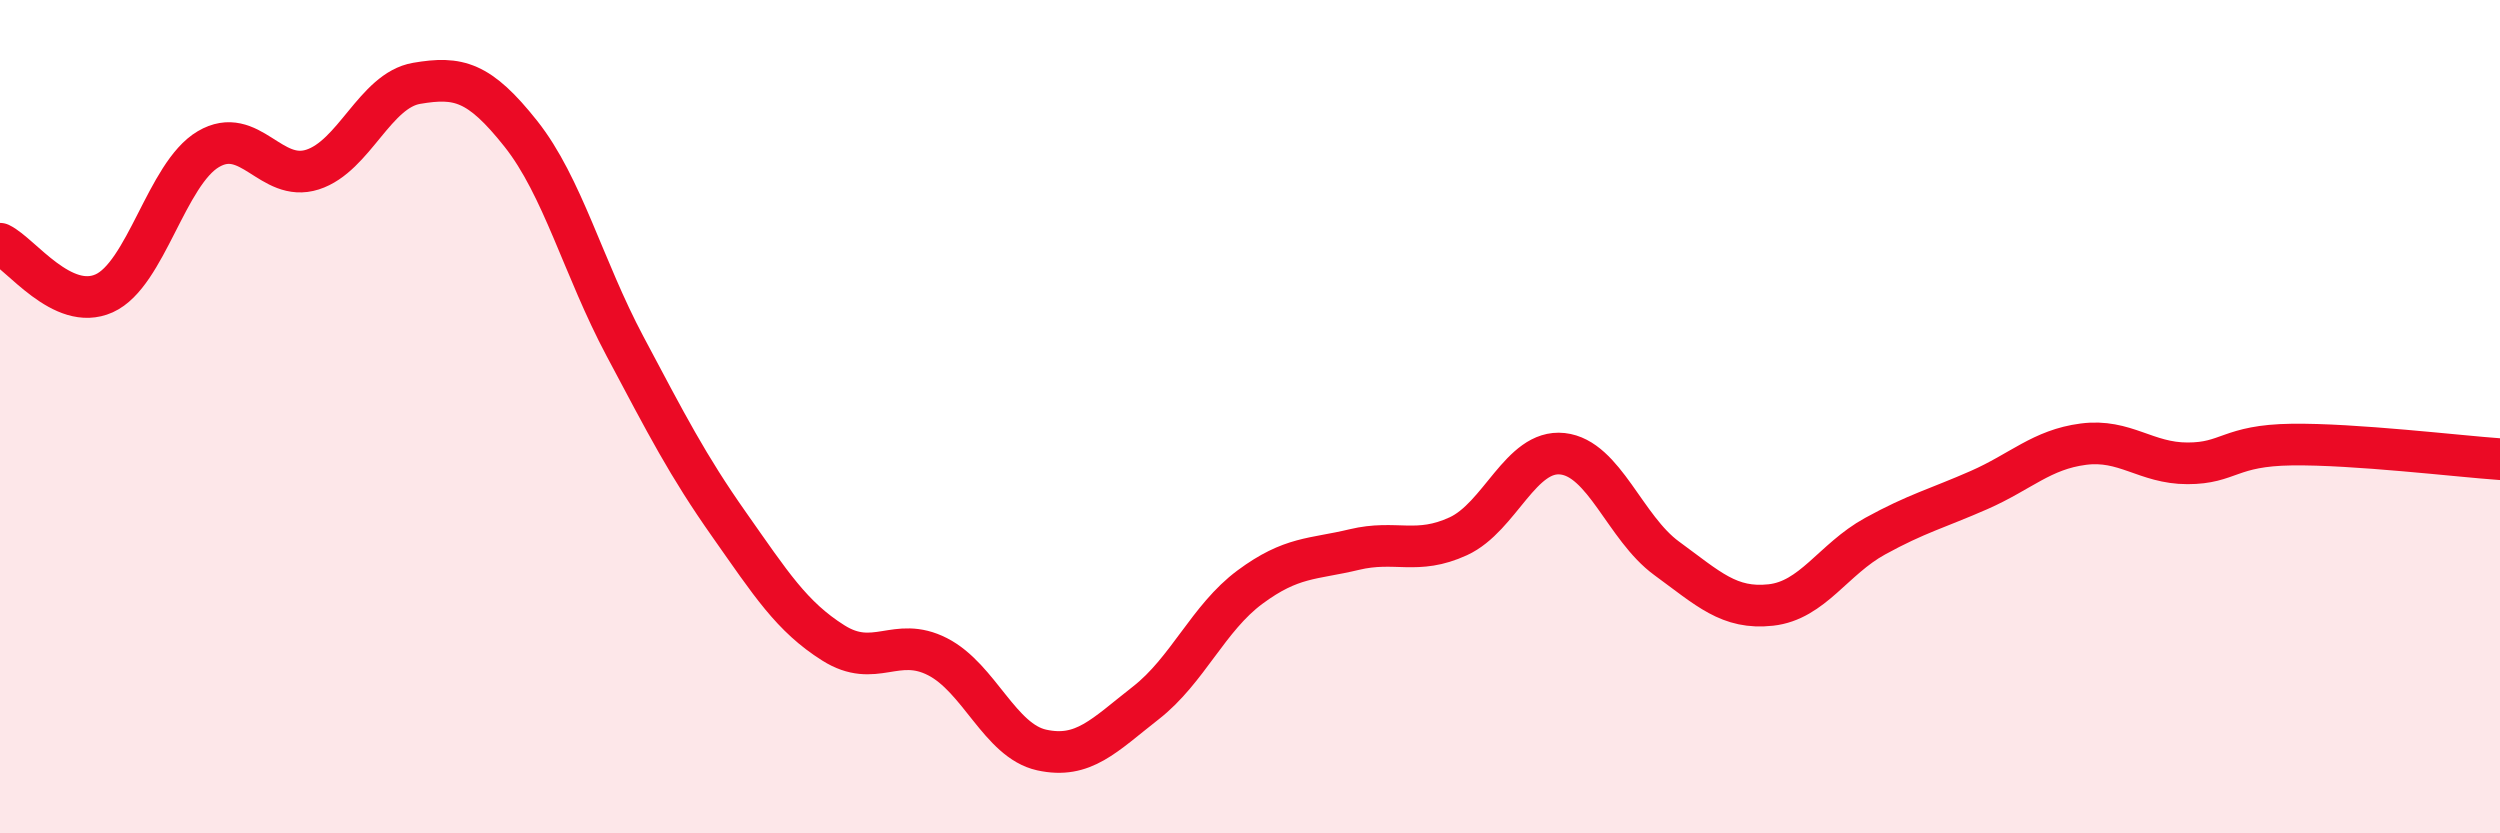
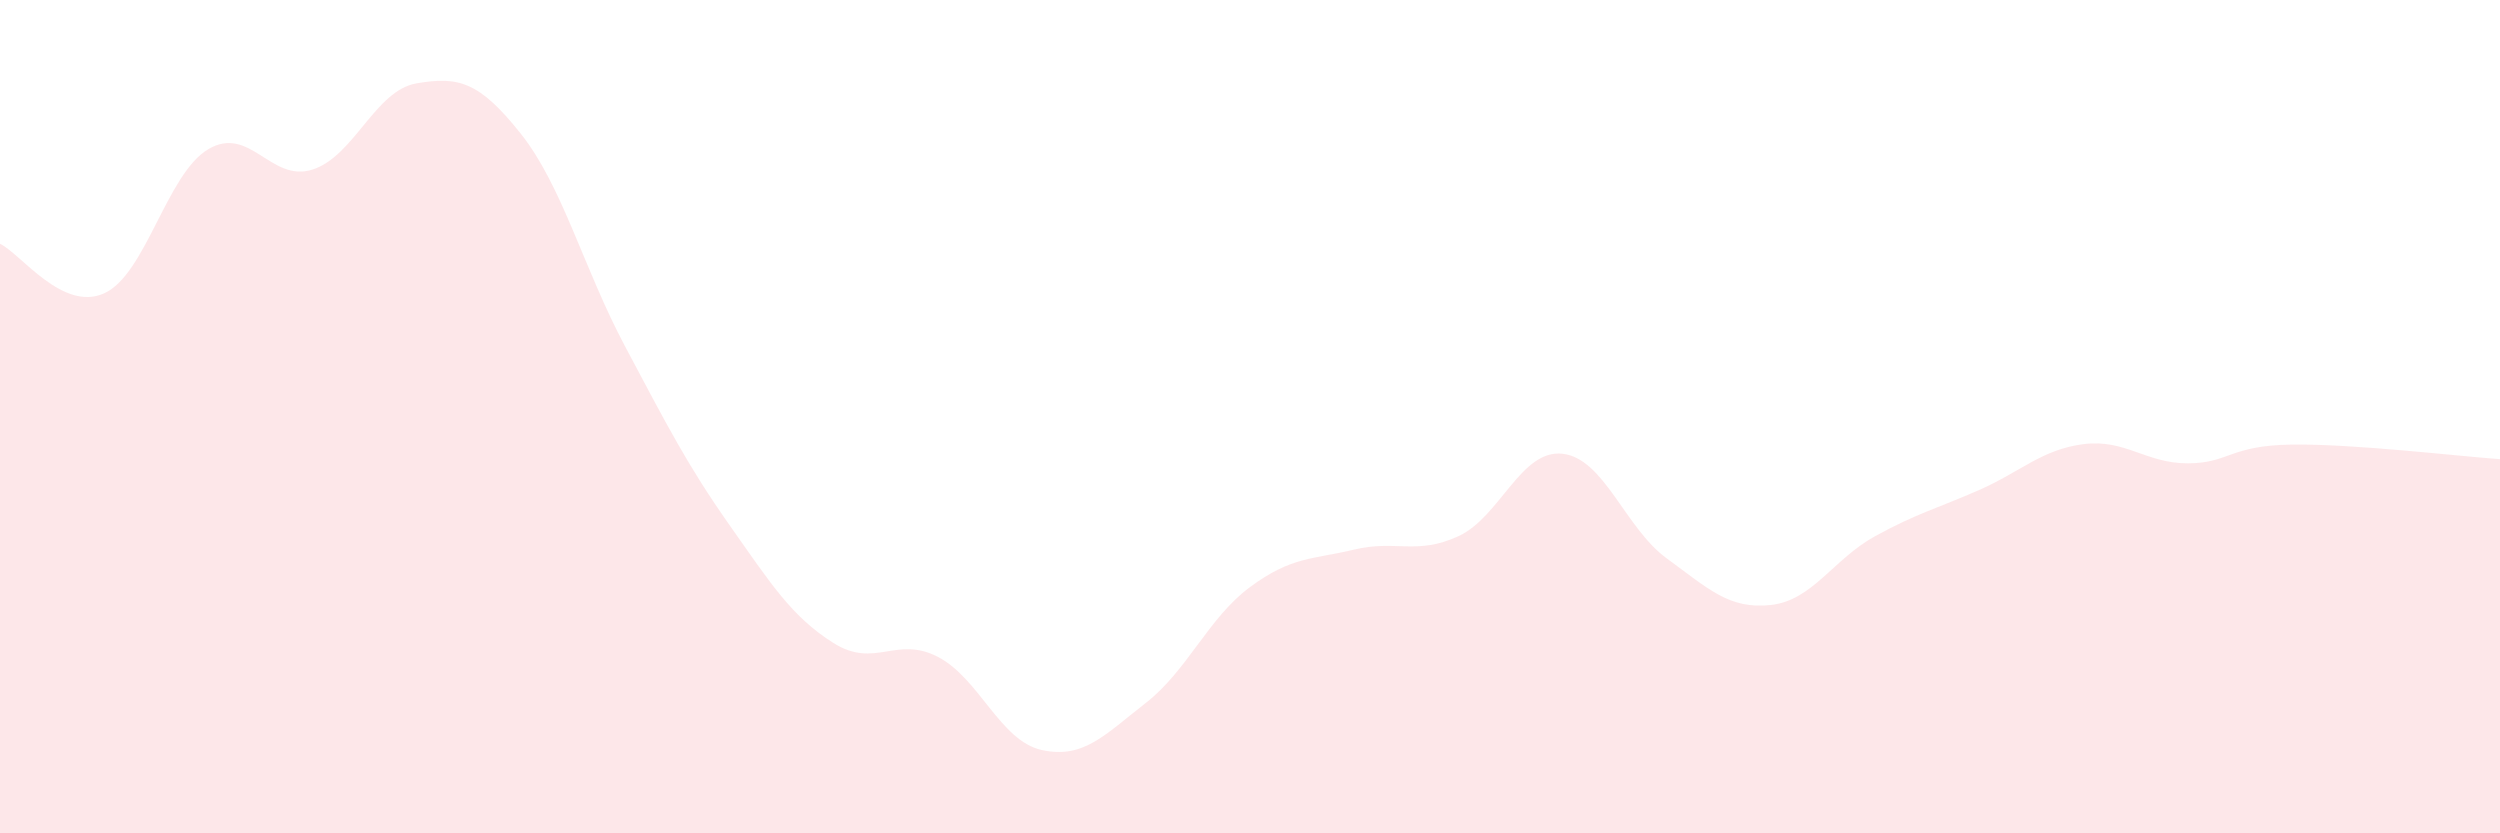
<svg xmlns="http://www.w3.org/2000/svg" width="60" height="20" viewBox="0 0 60 20">
  <path d="M 0,5.85 C 0.5,6.09 1.5,7.49 2.5,7.04 C 3.5,6.59 4,4.17 5,3.58 C 6,2.99 6.5,4.39 7.5,4.07 C 8.5,3.75 9,2.17 10,2 C 11,1.83 11.5,1.95 12.5,3.21 C 13.5,4.47 14,6.43 15,8.31 C 16,10.19 16.5,11.17 17.5,12.59 C 18.5,14.01 19,14.8 20,15.43 C 21,16.06 21.5,15.25 22.5,15.76 C 23.5,16.27 24,17.78 25,18 C 26,18.22 26.5,17.65 27.5,16.87 C 28.5,16.09 29,14.83 30,14.09 C 31,13.35 31.5,13.43 32.5,13.19 C 33.5,12.95 34,13.33 35,12.87 C 36,12.41 36.5,10.78 37.5,10.89 C 38.5,11 39,12.67 40,13.4 C 41,14.13 41.5,14.63 42.5,14.52 C 43.5,14.41 44,13.42 45,12.87 C 46,12.32 46.5,12.2 47.5,11.76 C 48.5,11.32 49,10.79 50,10.66 C 51,10.53 51.5,11.12 52.5,11.12 C 53.5,11.12 53.5,10.69 55,10.67 C 56.5,10.65 59,10.95 60,11.02L60 20L0 20Z" fill="#EB0A25" opacity="0.1" stroke-linecap="round" stroke-linejoin="round" />
-   <path d="M 0,5.85 C 0.5,6.09 1.5,7.49 2.5,7.04 C 3.5,6.59 4,4.17 5,3.58 C 6,2.99 6.5,4.39 7.5,4.07 C 8.5,3.75 9,2.17 10,2 C 11,1.83 11.5,1.95 12.5,3.21 C 13.5,4.47 14,6.43 15,8.31 C 16,10.19 16.5,11.17 17.5,12.59 C 18.5,14.01 19,14.8 20,15.43 C 21,16.06 21.5,15.25 22.5,15.76 C 23.5,16.27 24,17.78 25,18 C 26,18.22 26.5,17.65 27.5,16.87 C 28.5,16.09 29,14.83 30,14.09 C 31,13.35 31.5,13.43 32.5,13.19 C 33.5,12.95 34,13.33 35,12.87 C 36,12.41 36.5,10.78 37.5,10.89 C 38.5,11 39,12.67 40,13.4 C 41,14.13 41.5,14.63 42.5,14.52 C 43.5,14.41 44,13.42 45,12.87 C 46,12.32 46.5,12.2 47.5,11.76 C 48.5,11.32 49,10.79 50,10.66 C 51,10.53 51.5,11.12 52.5,11.12 C 53.5,11.12 53.5,10.69 55,10.67 C 56.5,10.65 59,10.95 60,11.02" stroke="#EB0A25" stroke-width="1" fill="none" stroke-linecap="round" stroke-linejoin="round" />
</svg>